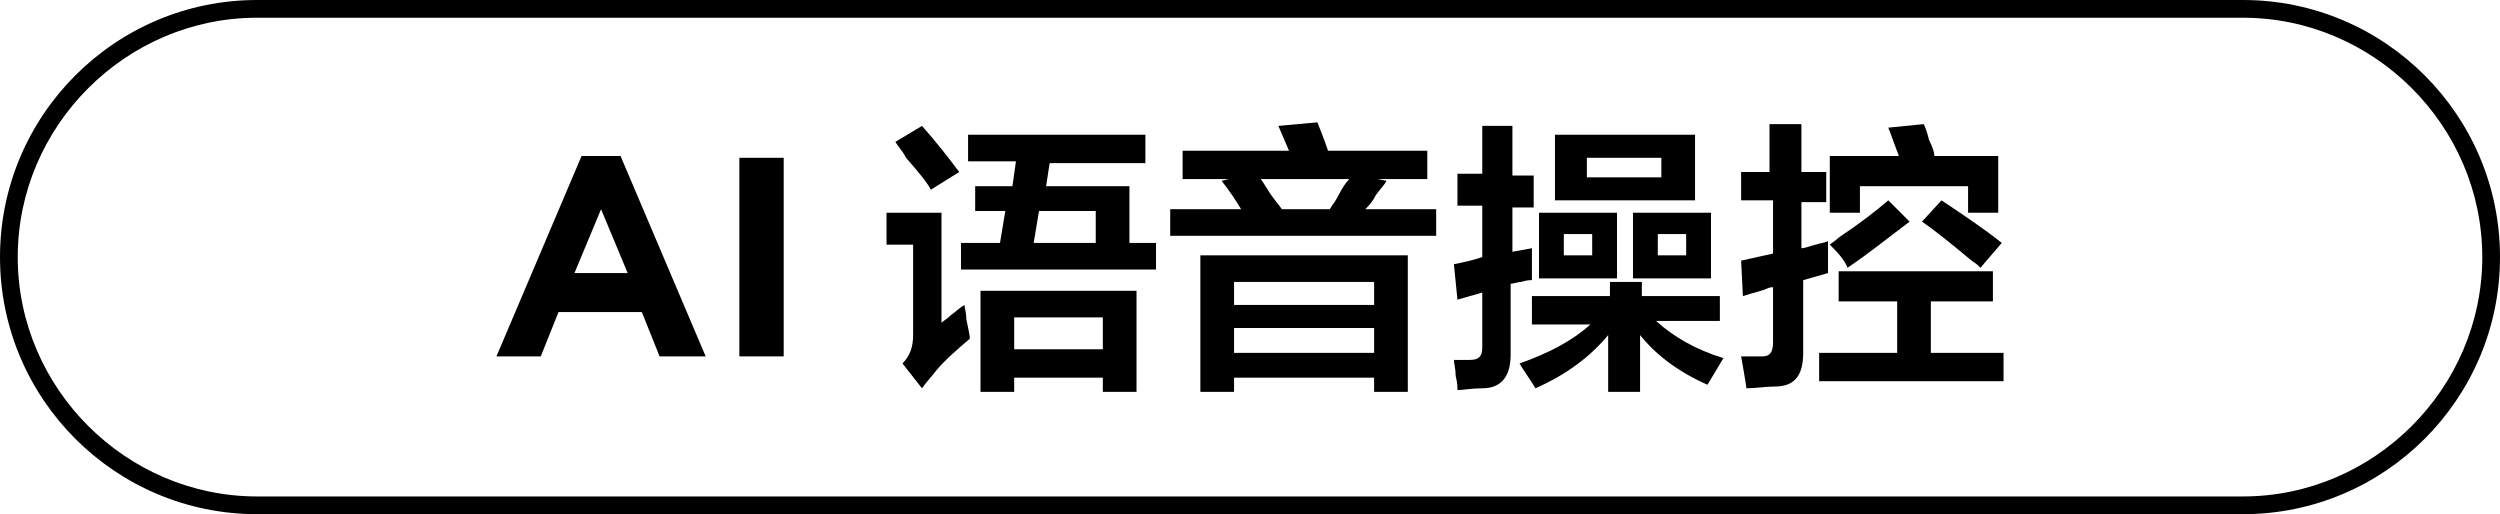
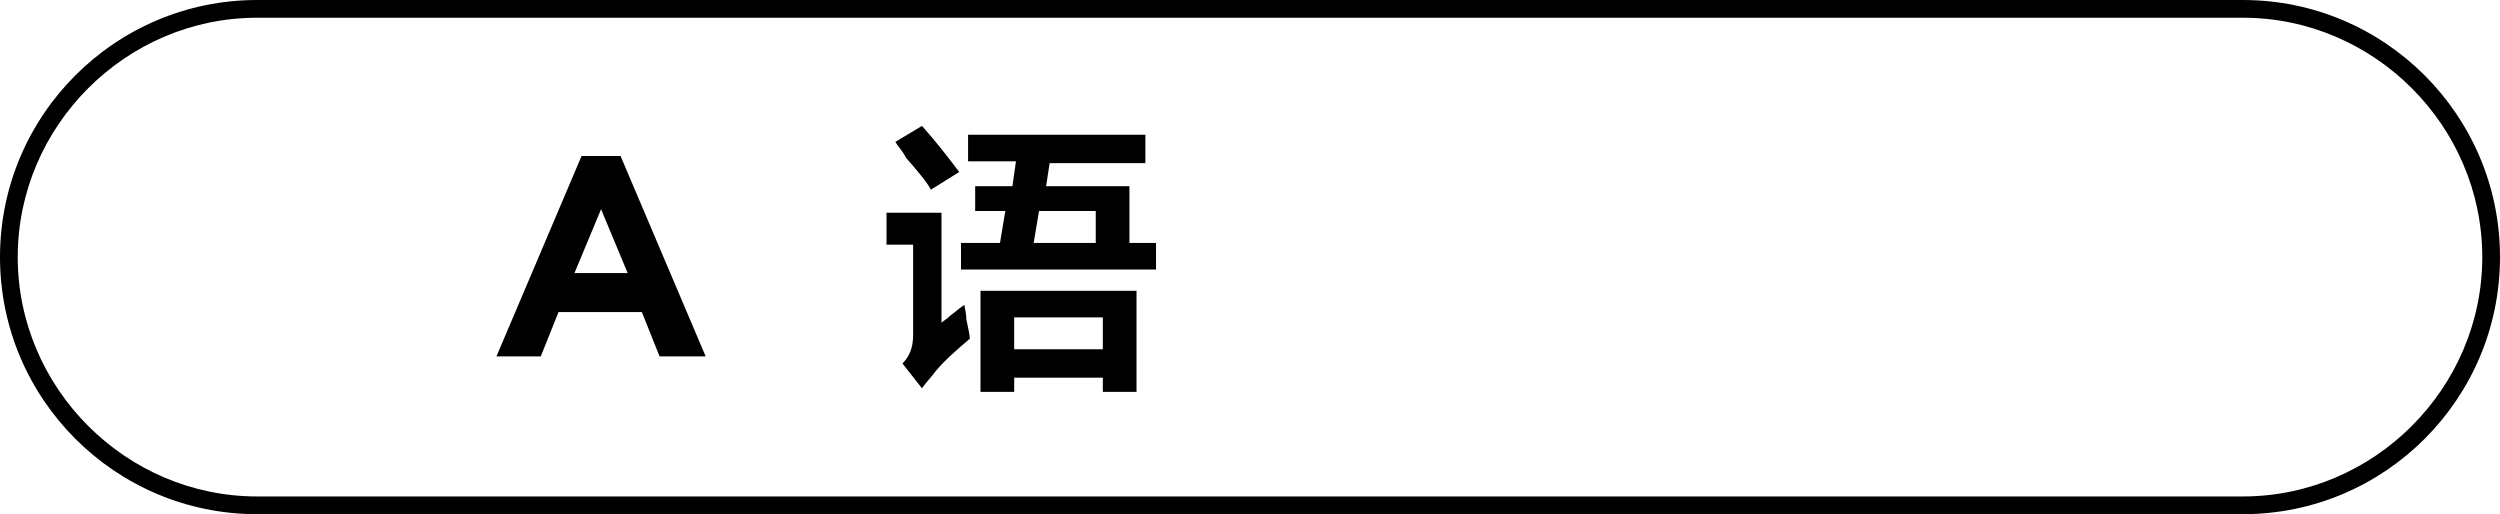
<svg xmlns="http://www.w3.org/2000/svg" version="1.1" id="图层_1" x="0px" y="0px" width="141px" height="29px" viewBox="0 0 141 29" style="enable-background:new 0 0 141 29;" xml:space="preserve">
  <g>
    <g>
      <path d="M32.8,8.8H35l4.8,11.3h-2.6l-1-2.5h-4.7l-1,2.5H28L32.8,8.8z M35.4,15.4l-1.5-3.6l-1.5,3.6H35.4z" />
-       <path d="M41.7,8.9h2.5v11.2h-2.5V8.9z" />
      <path d="M52,21.9l-1.1-1.4c0.4-0.4,0.6-0.9,0.6-1.6v-5.1H50v-1.8h3.1v6.2c0.1-0.1,0.3-0.2,0.5-0.4c0.4-0.3,0.6-0.5,0.8-0.6    c0,0.2,0.1,0.4,0.1,0.8c0.1,0.5,0.2,0.9,0.2,1.1c-0.7,0.6-1.4,1.2-1.9,1.8C52.5,21.3,52.2,21.6,52,21.9z M52.5,10.7    c-0.2-0.4-0.7-1-1.4-1.8c-0.2-0.4-0.5-0.7-0.6-0.9L52,7.1c0.8,0.9,1.5,1.8,2.1,2.6L52.5,10.7z M54.6,9.1V7.6h10v1.6h-5.4L59,10.5    h4.7v3.2h1.5v1.5H54.2v-1.5h2.2l0.3-1.8H55v-1.4h2.1l0.2-1.4H54.6z M55.3,22.1v-5.7h8.8v5.7h-1.9v-0.8h-5v0.8H55.3z M57.2,17.9    v1.8h5v-1.8H57.2z M61.8,11.9h-3.2l-0.3,1.8h3.5V11.9z" />
-       <path d="M66.7,10.1V8.5h6l-0.6-1.4l2.2-0.2c0.2,0.5,0.4,1,0.6,1.6h5.6v1.6h-2.8l0.5,0.1c-0.1,0.2-0.3,0.4-0.6,0.8    c-0.2,0.4-0.4,0.6-0.6,0.8h4v1.5H66v-1.5H70c-0.3-0.5-0.7-1.1-1.1-1.6l0.4-0.1H66.7z M67.7,22.1v-7.7h11.7v7.7h-1.9v-0.8h-7.9v0.8    H67.7z M69.6,15.9v1.3h7.9v-1.3H69.6z M69.6,18.5v1.4h7.9v-1.4H69.6z M71.1,10.1c0.1,0.1,0.2,0.3,0.4,0.6c0.3,0.5,0.6,0.8,0.8,1.1    H75c0.1-0.2,0.3-0.4,0.5-0.8c0.2-0.4,0.4-0.7,0.6-0.9H71.1z" />
-       <path d="M82.2,11.6V9.8h1.4V7.1h1.7v2.8h1.2v1.8h-1.2v2.5l1.1-0.2c0,0.7,0,1.3,0,1.8c-0.1,0-0.3,0-0.6,0.1c-0.2,0-0.4,0.1-0.6,0.1    v4c0,1.2-0.5,1.9-1.6,1.9c-0.6,0-1.1,0.1-1.4,0.1c0-0.2,0-0.4-0.1-0.8c0-0.4-0.1-0.7-0.1-0.9c0.2,0,0.5,0,0.9,0    c0.5,0,0.7-0.2,0.7-0.7v-3.1l-1.4,0.4L82,14.9c0.5-0.1,1-0.2,1.6-0.4v-2.9H82.2z M86.4,18.1v-1.4h4.4v-0.8h1.8v0.8H97v1.4h-3.6    c1,0.9,2.2,1.6,3.8,2.1c-0.3,0.5-0.6,1-0.9,1.5c-1.8-0.8-3-1.8-3.8-2.8v3.2h-1.8v-3.2c-1,1.2-2.3,2.2-4.1,3    c-0.3-0.5-0.6-0.9-0.9-1.4c1.7-0.6,3-1.3,4-2.2H86.4z M86.8,15.7V12h4.4v3.7H86.8z M87.7,11.2V7.6h7.9v3.7H87.7z M88.2,13.2v1.2    h1.6v-1.2H88.2z M89.5,8.9V10h4.2V8.9H89.5z M92.1,15.7V12h4.4v3.7H92.1z M93.5,13.2v1.2h1.6v-1.2H93.5z" />
-       <path d="M98.2,11.4V9.7h1.6V7h1.8v2.7h1.4v1.7h-1.4V14c0.2,0,0.4-0.1,0.8-0.2c0.3-0.1,0.5-0.1,0.7-0.2c0,0.7,0,1.3,0,1.8l-1.4,0.4    v4.1c0,1.3-0.5,1.9-1.6,1.9c-0.5,0-1.1,0.1-1.6,0.1c-0.1-0.7-0.2-1.2-0.3-1.8c0.3,0,0.7,0,1.2,0c0.4,0,0.6-0.2,0.6-0.8v-3.1    c-0.1,0-0.2,0-0.4,0.1c-0.2,0.1-0.7,0.2-1.3,0.4l-0.1-2l1.8-0.4v-3H98.2z M103.7,17v-1.7h8.7V17h-3.5v2.9h4.1v1.6h-10.4v-1.6h4.4    V17H103.7z M103.2,12V8.8h3.9c-0.2-0.5-0.4-1.1-0.6-1.6l2-0.2c0.1,0.2,0.2,0.5,0.3,0.9c0.2,0.4,0.3,0.7,0.3,0.9h3.6v3.2H111v-1.5    h-6.1V12H103.2z M104.2,15.1c-0.2-0.5-0.6-0.9-1-1.3c0.1-0.1,0.3-0.2,0.5-0.4c1.2-0.8,2.1-1.5,2.8-2.1l1.2,1.2    C106.5,13.4,105.4,14.3,104.2,15.1z M111.7,15.1c-0.1-0.1-0.2-0.2-0.5-0.4c-1.2-1-2.2-1.8-2.8-2.2l1.1-1.2    c1.2,0.8,2.4,1.6,3.4,2.4L111.7,15.1z" />
    </g>
  </g>
  <g>
    <path d="M126.5,29h-112C6.5,29,0,22.5,0,14.5S6.5,0,14.5,0h112c8,0,14.5,6.5,14.5,14.5S134.5,29,126.5,29z M14.5,1   C7.1,1,1,7.1,1,14.5S7.1,28,14.5,28h112c7.4,0,13.5-6.1,13.5-13.5S133.9,1,126.5,1H14.5z" />
  </g>
</svg>